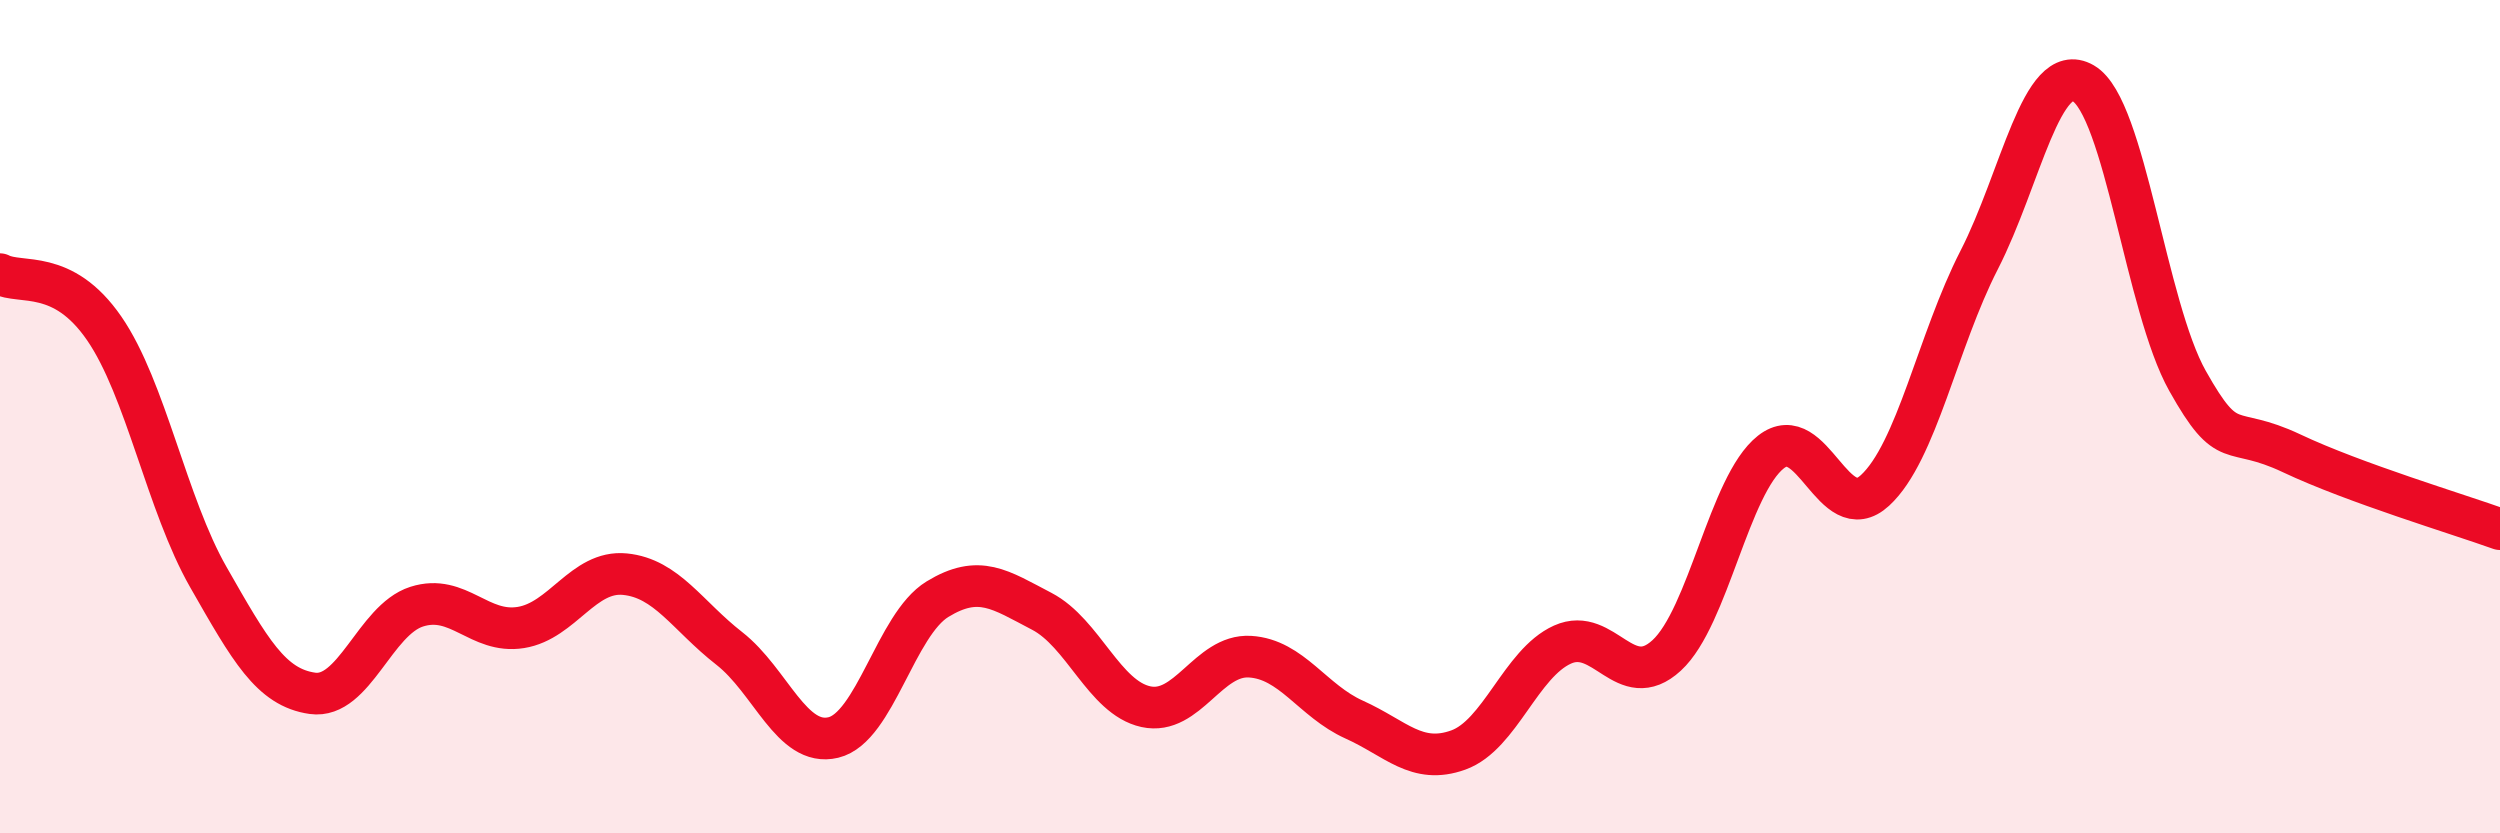
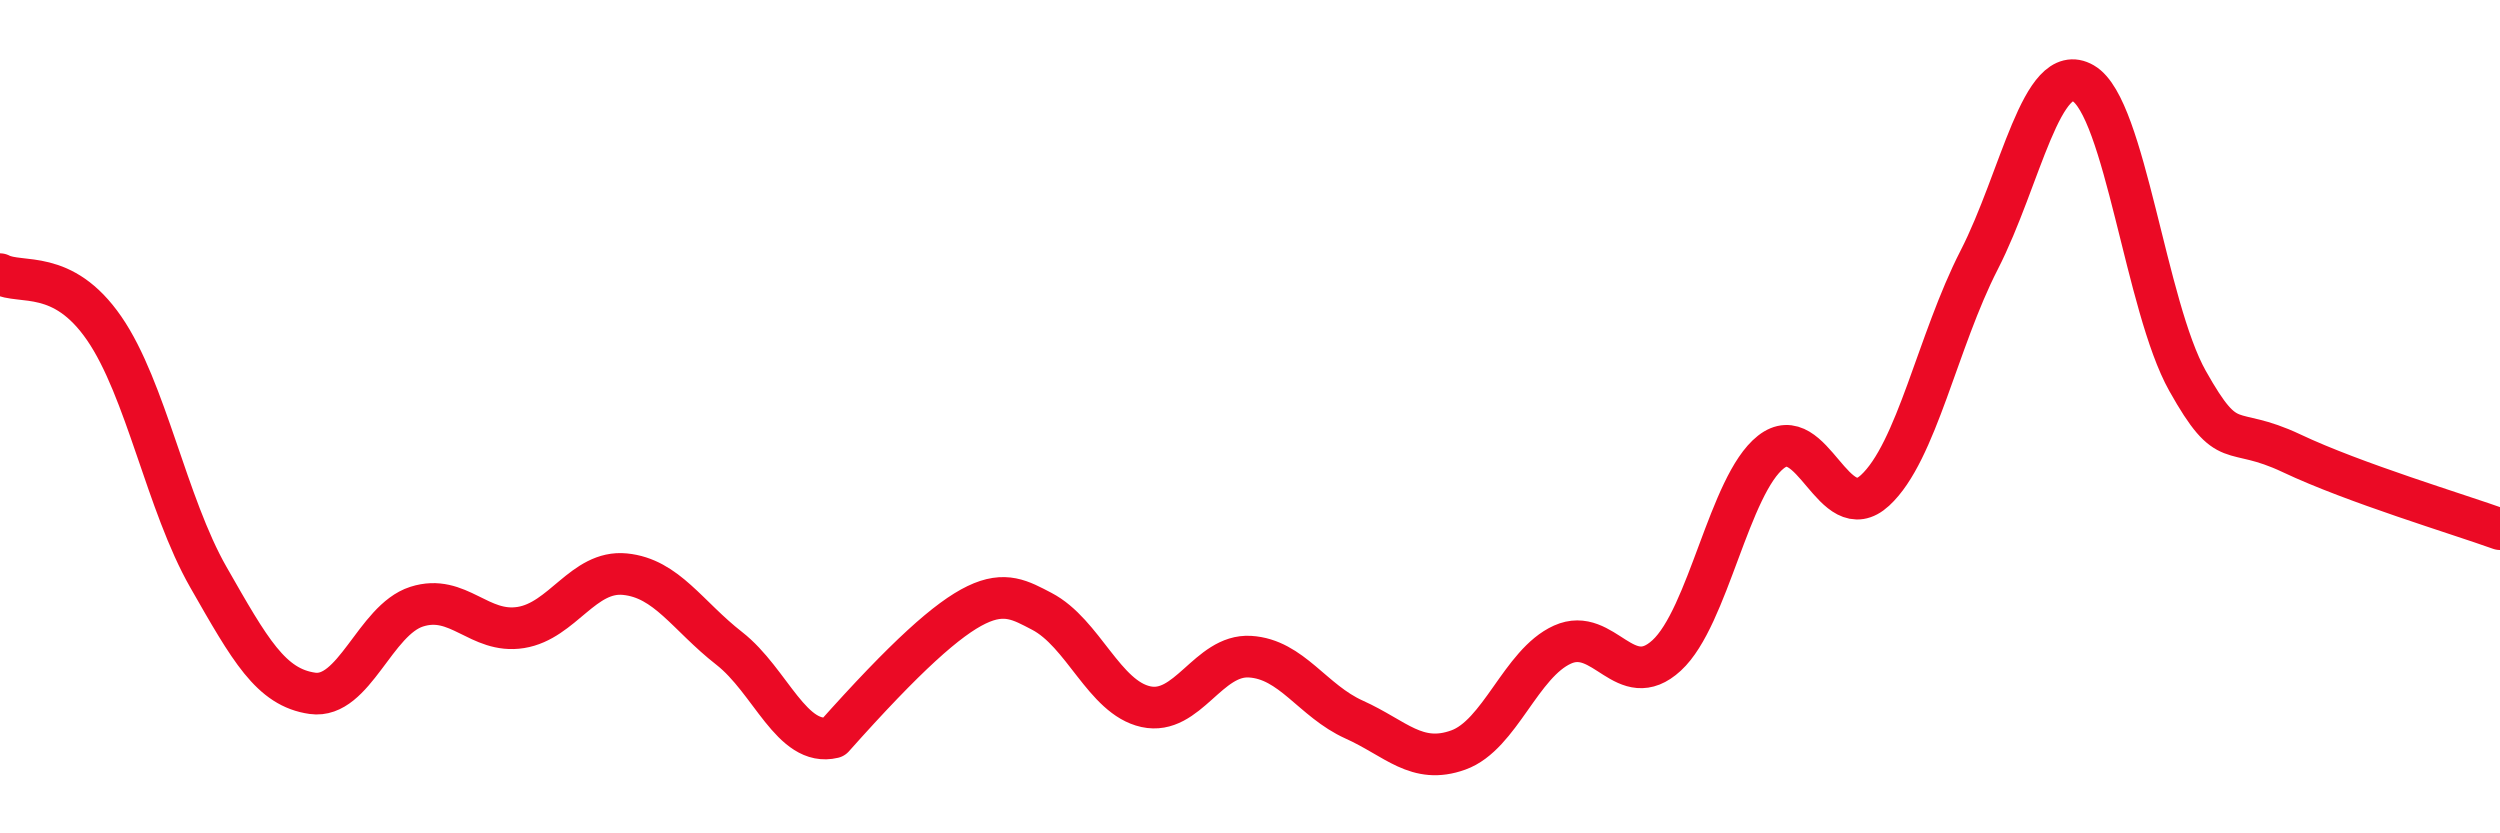
<svg xmlns="http://www.w3.org/2000/svg" width="60" height="20" viewBox="0 0 60 20">
-   <path d="M 0,6.58 C 0.5,6.84 1.5,6.43 2.5,7.88 C 3.5,9.33 4,12.1 5,13.85 C 6,15.6 6.5,16.5 7.5,16.64 C 8.5,16.78 9,14.88 10,14.56 C 11,14.24 11.5,15.22 12.5,15.06 C 13.5,14.9 14,13.68 15,13.78 C 16,13.88 16.5,14.78 17.5,15.56 C 18.5,16.34 19,17.94 20,17.7 C 21,17.46 21.5,14.99 22.5,14.38 C 23.5,13.77 24,14.15 25,14.67 C 26,15.19 26.5,16.74 27.5,16.96 C 28.5,17.18 29,15.7 30,15.76 C 31,15.82 31.5,16.82 32.5,17.27 C 33.5,17.72 34,18.36 35,18 C 36,17.64 36.5,15.92 37.5,15.47 C 38.5,15.02 39,16.65 40,15.73 C 41,14.81 41.5,11.64 42.5,10.85 C 43.5,10.06 44,12.69 45,11.77 C 46,10.85 46.5,8.19 47.5,6.24 C 48.5,4.29 49,1.42 50,2 C 51,2.58 51.5,7.36 52.5,9.14 C 53.5,10.92 53.5,10.17 55,10.88 C 56.5,11.59 59,12.34 60,12.7L60 20L0 20Z" fill="#EB0A25" opacity="0.1" stroke-linecap="round" stroke-linejoin="round" />
-   <path d="M 0,6.58 C 0.5,6.84 1.5,6.43 2.5,7.88 C 3.5,9.33 4,12.1 5,13.85 C 6,15.6 6.5,16.5 7.5,16.64 C 8.5,16.78 9,14.88 10,14.56 C 11,14.24 11.5,15.22 12.5,15.06 C 13.5,14.9 14,13.68 15,13.78 C 16,13.88 16.5,14.78 17.5,15.56 C 18.5,16.34 19,17.94 20,17.7 C 21,17.46 21.5,14.99 22.5,14.38 C 23.5,13.77 24,14.15 25,14.67 C 26,15.19 26.5,16.74 27.5,16.96 C 28.5,17.18 29,15.7 30,15.76 C 31,15.82 31.5,16.82 32.5,17.27 C 33.5,17.72 34,18.36 35,18 C 36,17.64 36.5,15.92 37.5,15.47 C 38.5,15.02 39,16.65 40,15.73 C 41,14.81 41.5,11.64 42.5,10.85 C 43.5,10.06 44,12.69 45,11.77 C 46,10.85 46.5,8.19 47.5,6.24 C 48.5,4.29 49,1.42 50,2 C 51,2.58 51.5,7.36 52.5,9.14 C 53.5,10.92 53.5,10.17 55,10.88 C 56.5,11.59 59,12.34 60,12.7" stroke="#EB0A25" stroke-width="1" fill="none" stroke-linecap="round" stroke-linejoin="round" />
+   <path d="M 0,6.58 C 0.5,6.84 1.5,6.43 2.5,7.88 C 3.5,9.33 4,12.1 5,13.85 C 6,15.6 6.5,16.5 7.5,16.64 C 8.5,16.78 9,14.88 10,14.56 C 11,14.24 11.5,15.22 12.5,15.06 C 13.5,14.9 14,13.68 15,13.78 C 16,13.88 16.5,14.78 17.5,15.56 C 18.5,16.34 19,17.94 20,17.7 C 23.5,13.77 24,14.15 25,14.67 C 26,15.19 26.5,16.74 27.5,16.96 C 28.5,17.18 29,15.7 30,15.76 C 31,15.82 31.5,16.82 32.5,17.27 C 33.5,17.72 34,18.36 35,18 C 36,17.64 36.5,15.92 37.5,15.47 C 38.5,15.02 39,16.65 40,15.73 C 41,14.81 41.5,11.64 42.5,10.85 C 43.5,10.06 44,12.69 45,11.77 C 46,10.85 46.5,8.19 47.5,6.24 C 48.5,4.29 49,1.42 50,2 C 51,2.58 51.5,7.36 52.5,9.14 C 53.5,10.92 53.5,10.17 55,10.88 C 56.5,11.59 59,12.34 60,12.7" stroke="#EB0A25" stroke-width="1" fill="none" stroke-linecap="round" stroke-linejoin="round" />
</svg>